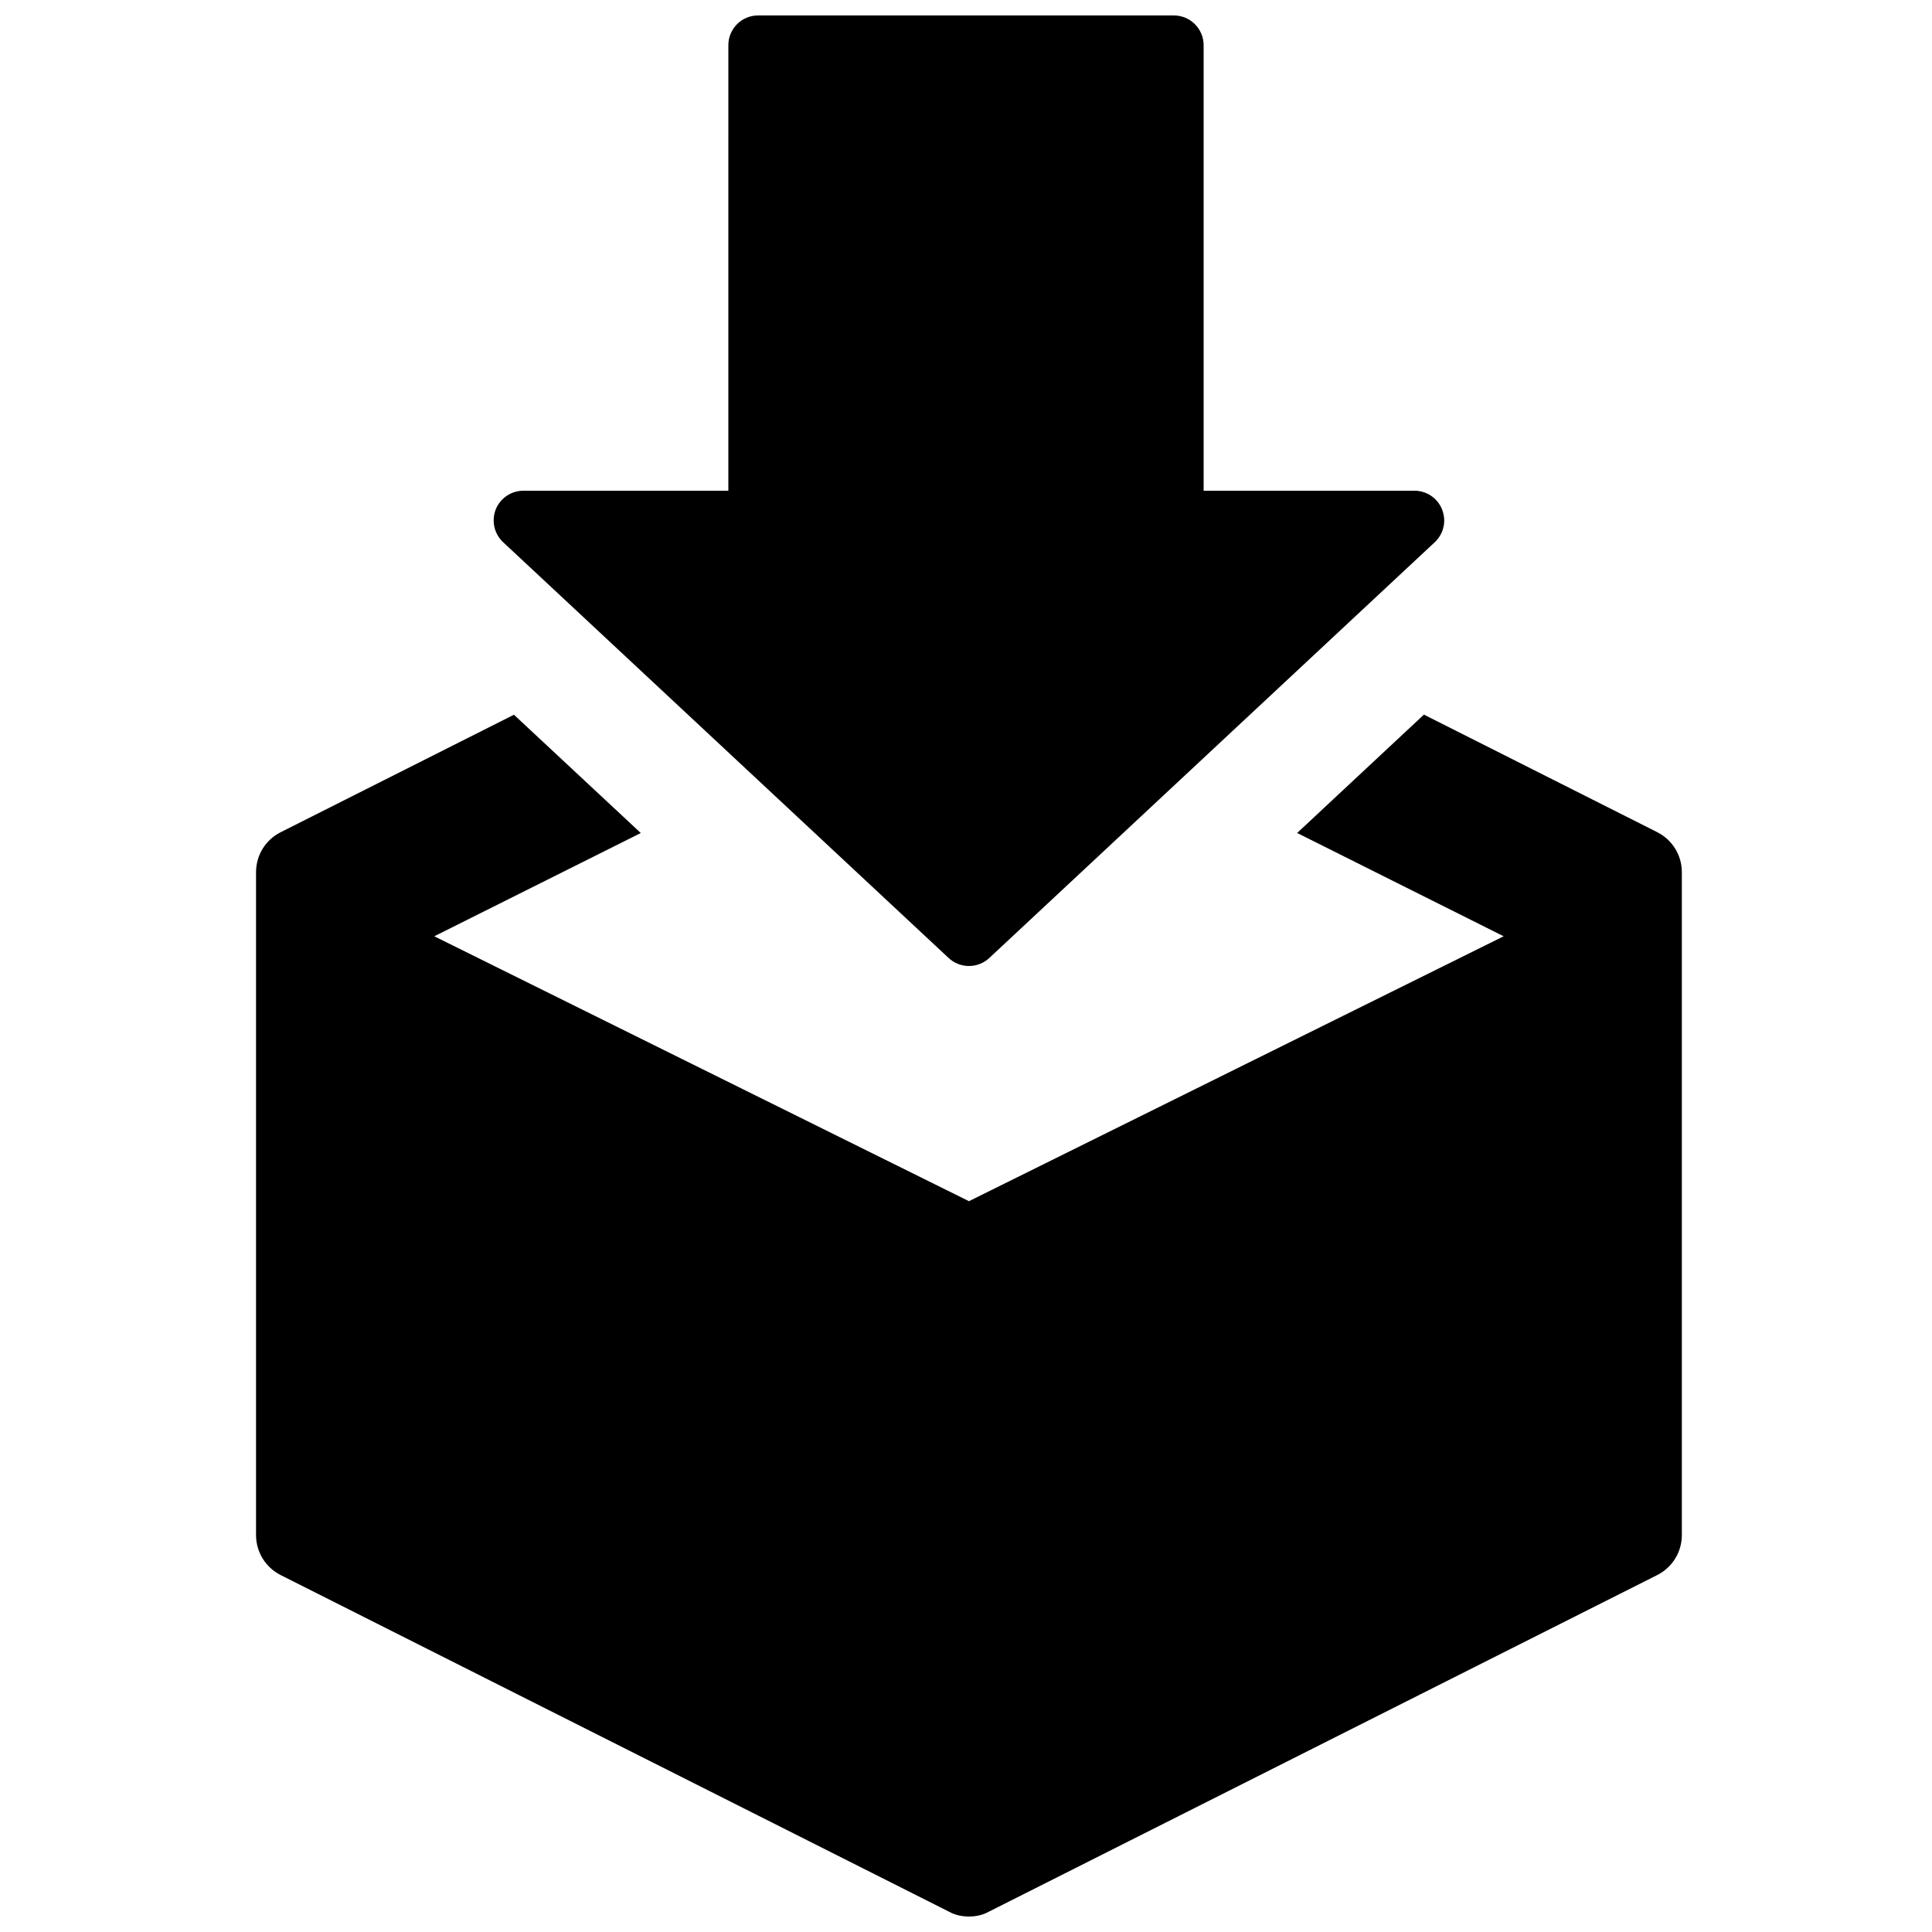
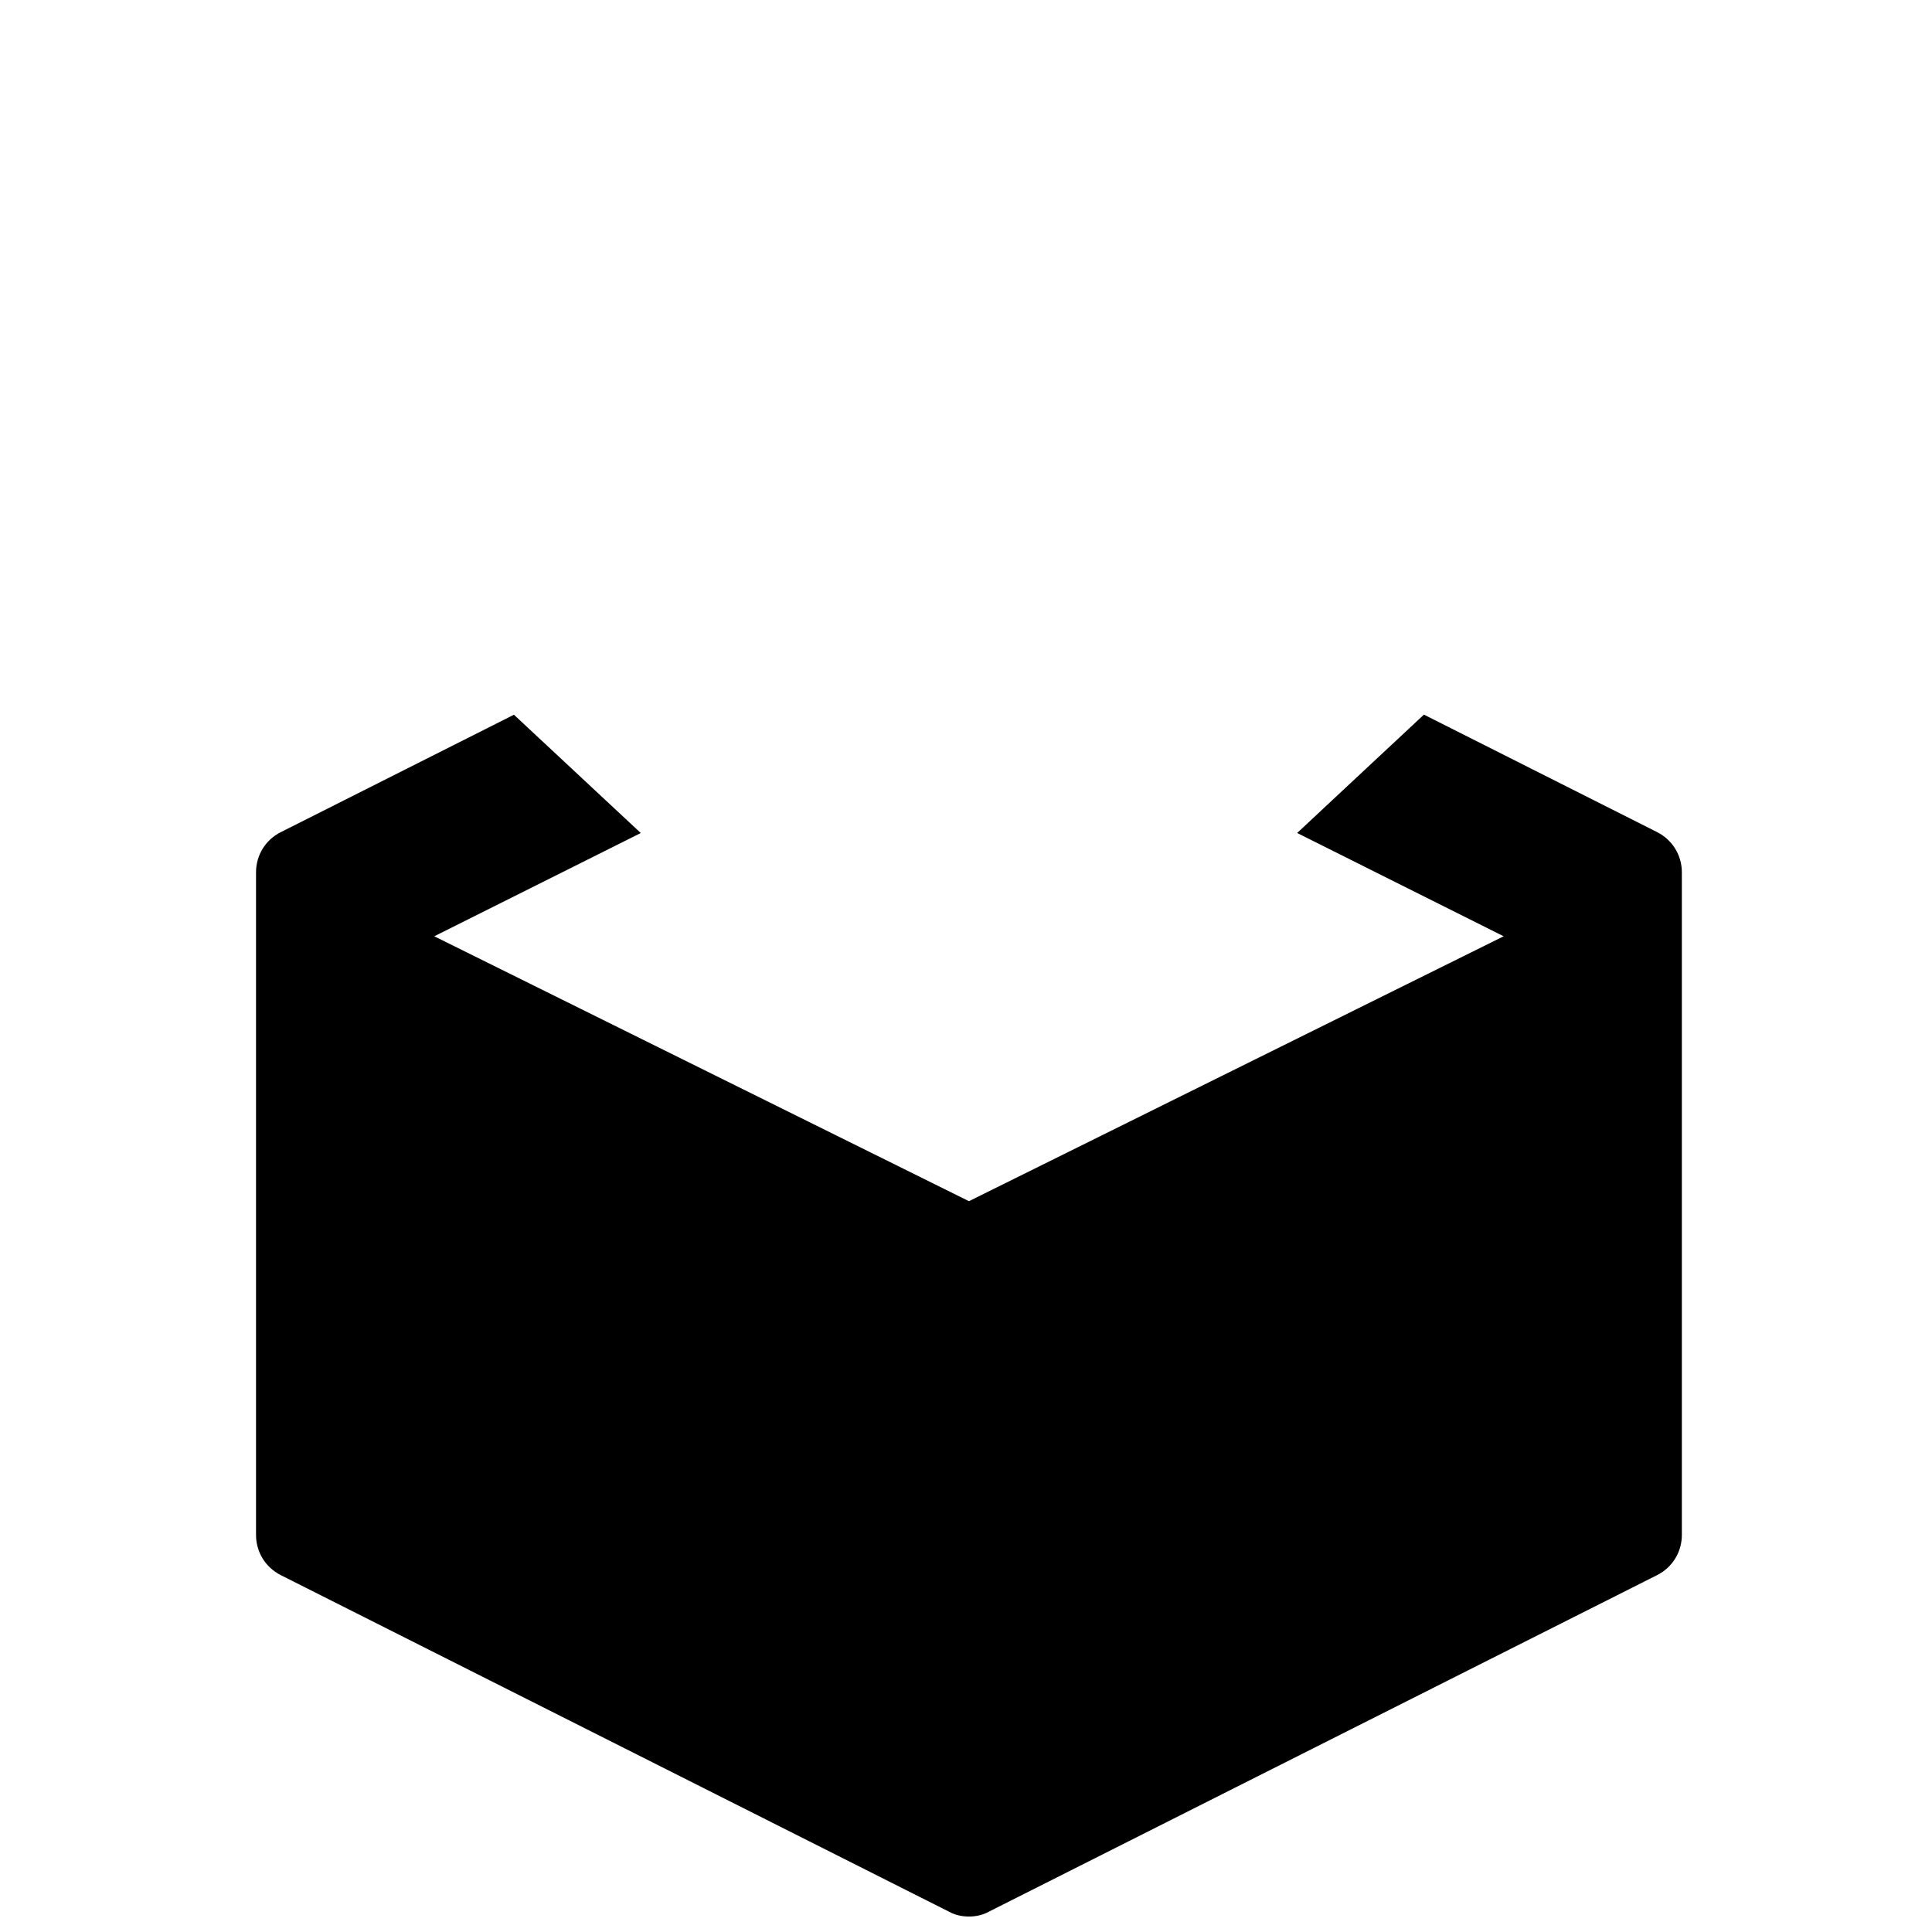
<svg xmlns="http://www.w3.org/2000/svg" fill="#000000" width="800px" height="800px" version="1.1" viewBox="144 144 512 512">
  <g>
-     <path d="m395.21 397.7c1.543 1.527 3.543 2.301 5.574 2.301 2 0 4.031-0.77 5.574-2.297l118.08-110.21c1.492-1.516 2.297-3.516 2.297-5.578 0-1.008-0.219-2.031-0.613-3.008-1.199-2.926-4.094-4.863-7.258-4.863h-55.891v-118.08c0-4.328-3.543-7.871-7.871-7.871h-110.21c-4.359 0-7.871 3.543-7.871 7.871l-0.004 118.08h-54.316c-3.199 0-6.062 1.938-7.293 4.863-0.391 0.977-0.582 2-0.582 3.008 0 2.062 0.805 4.062 2.297 5.574z" />
    <path d="m583.2 364.54-61.844-31.156-33.598 31.363 54.727 27.375-141.7 70.203-141.7-70.203 54.727-27.363-33.613-31.348-61.828 31.141c-4 2.019-6.519 6.082-6.519 10.602v175.64c0 4.519 2.519 8.582 6.519 10.613l177.12 89.207c1.668 0.926 3.481 1.285 5.289 1.285 1.812 0 3.621-0.363 5.289-1.289l177.12-89.207c4-2.031 6.519-6.094 6.519-10.609v-175.64c0-4.519-2.519-8.582-6.519-10.613z" />
  </g>
</svg>